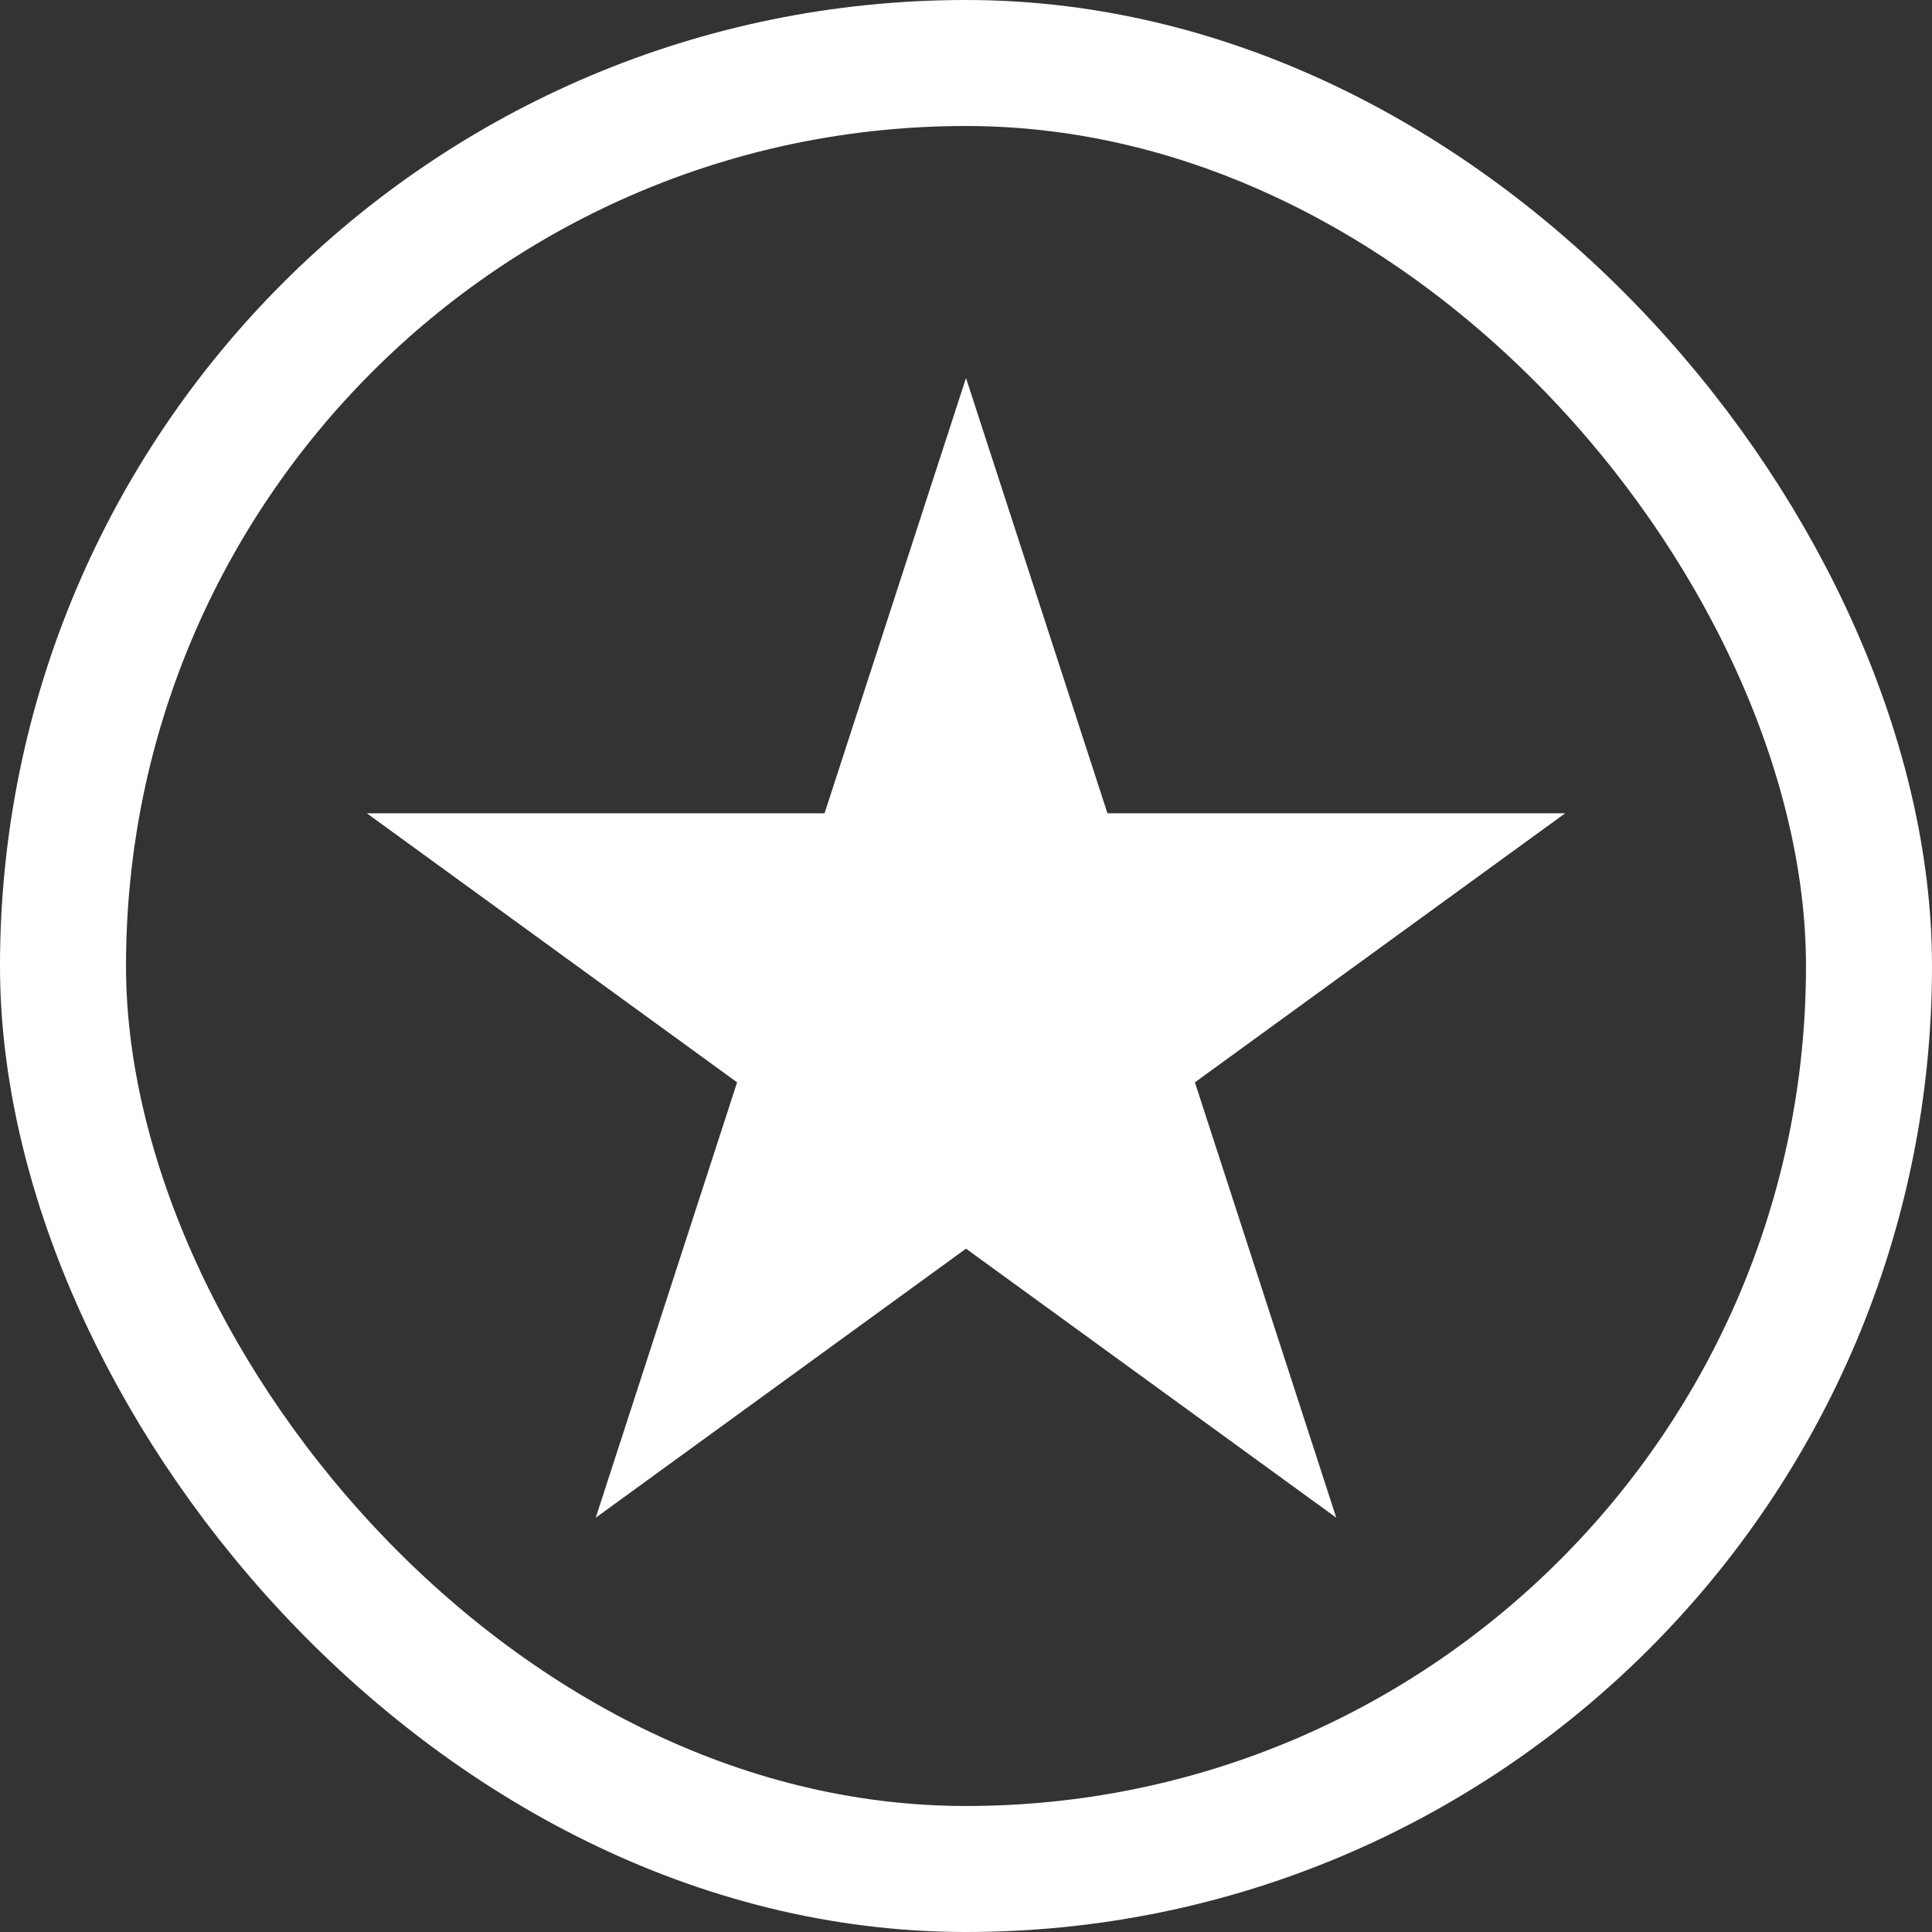
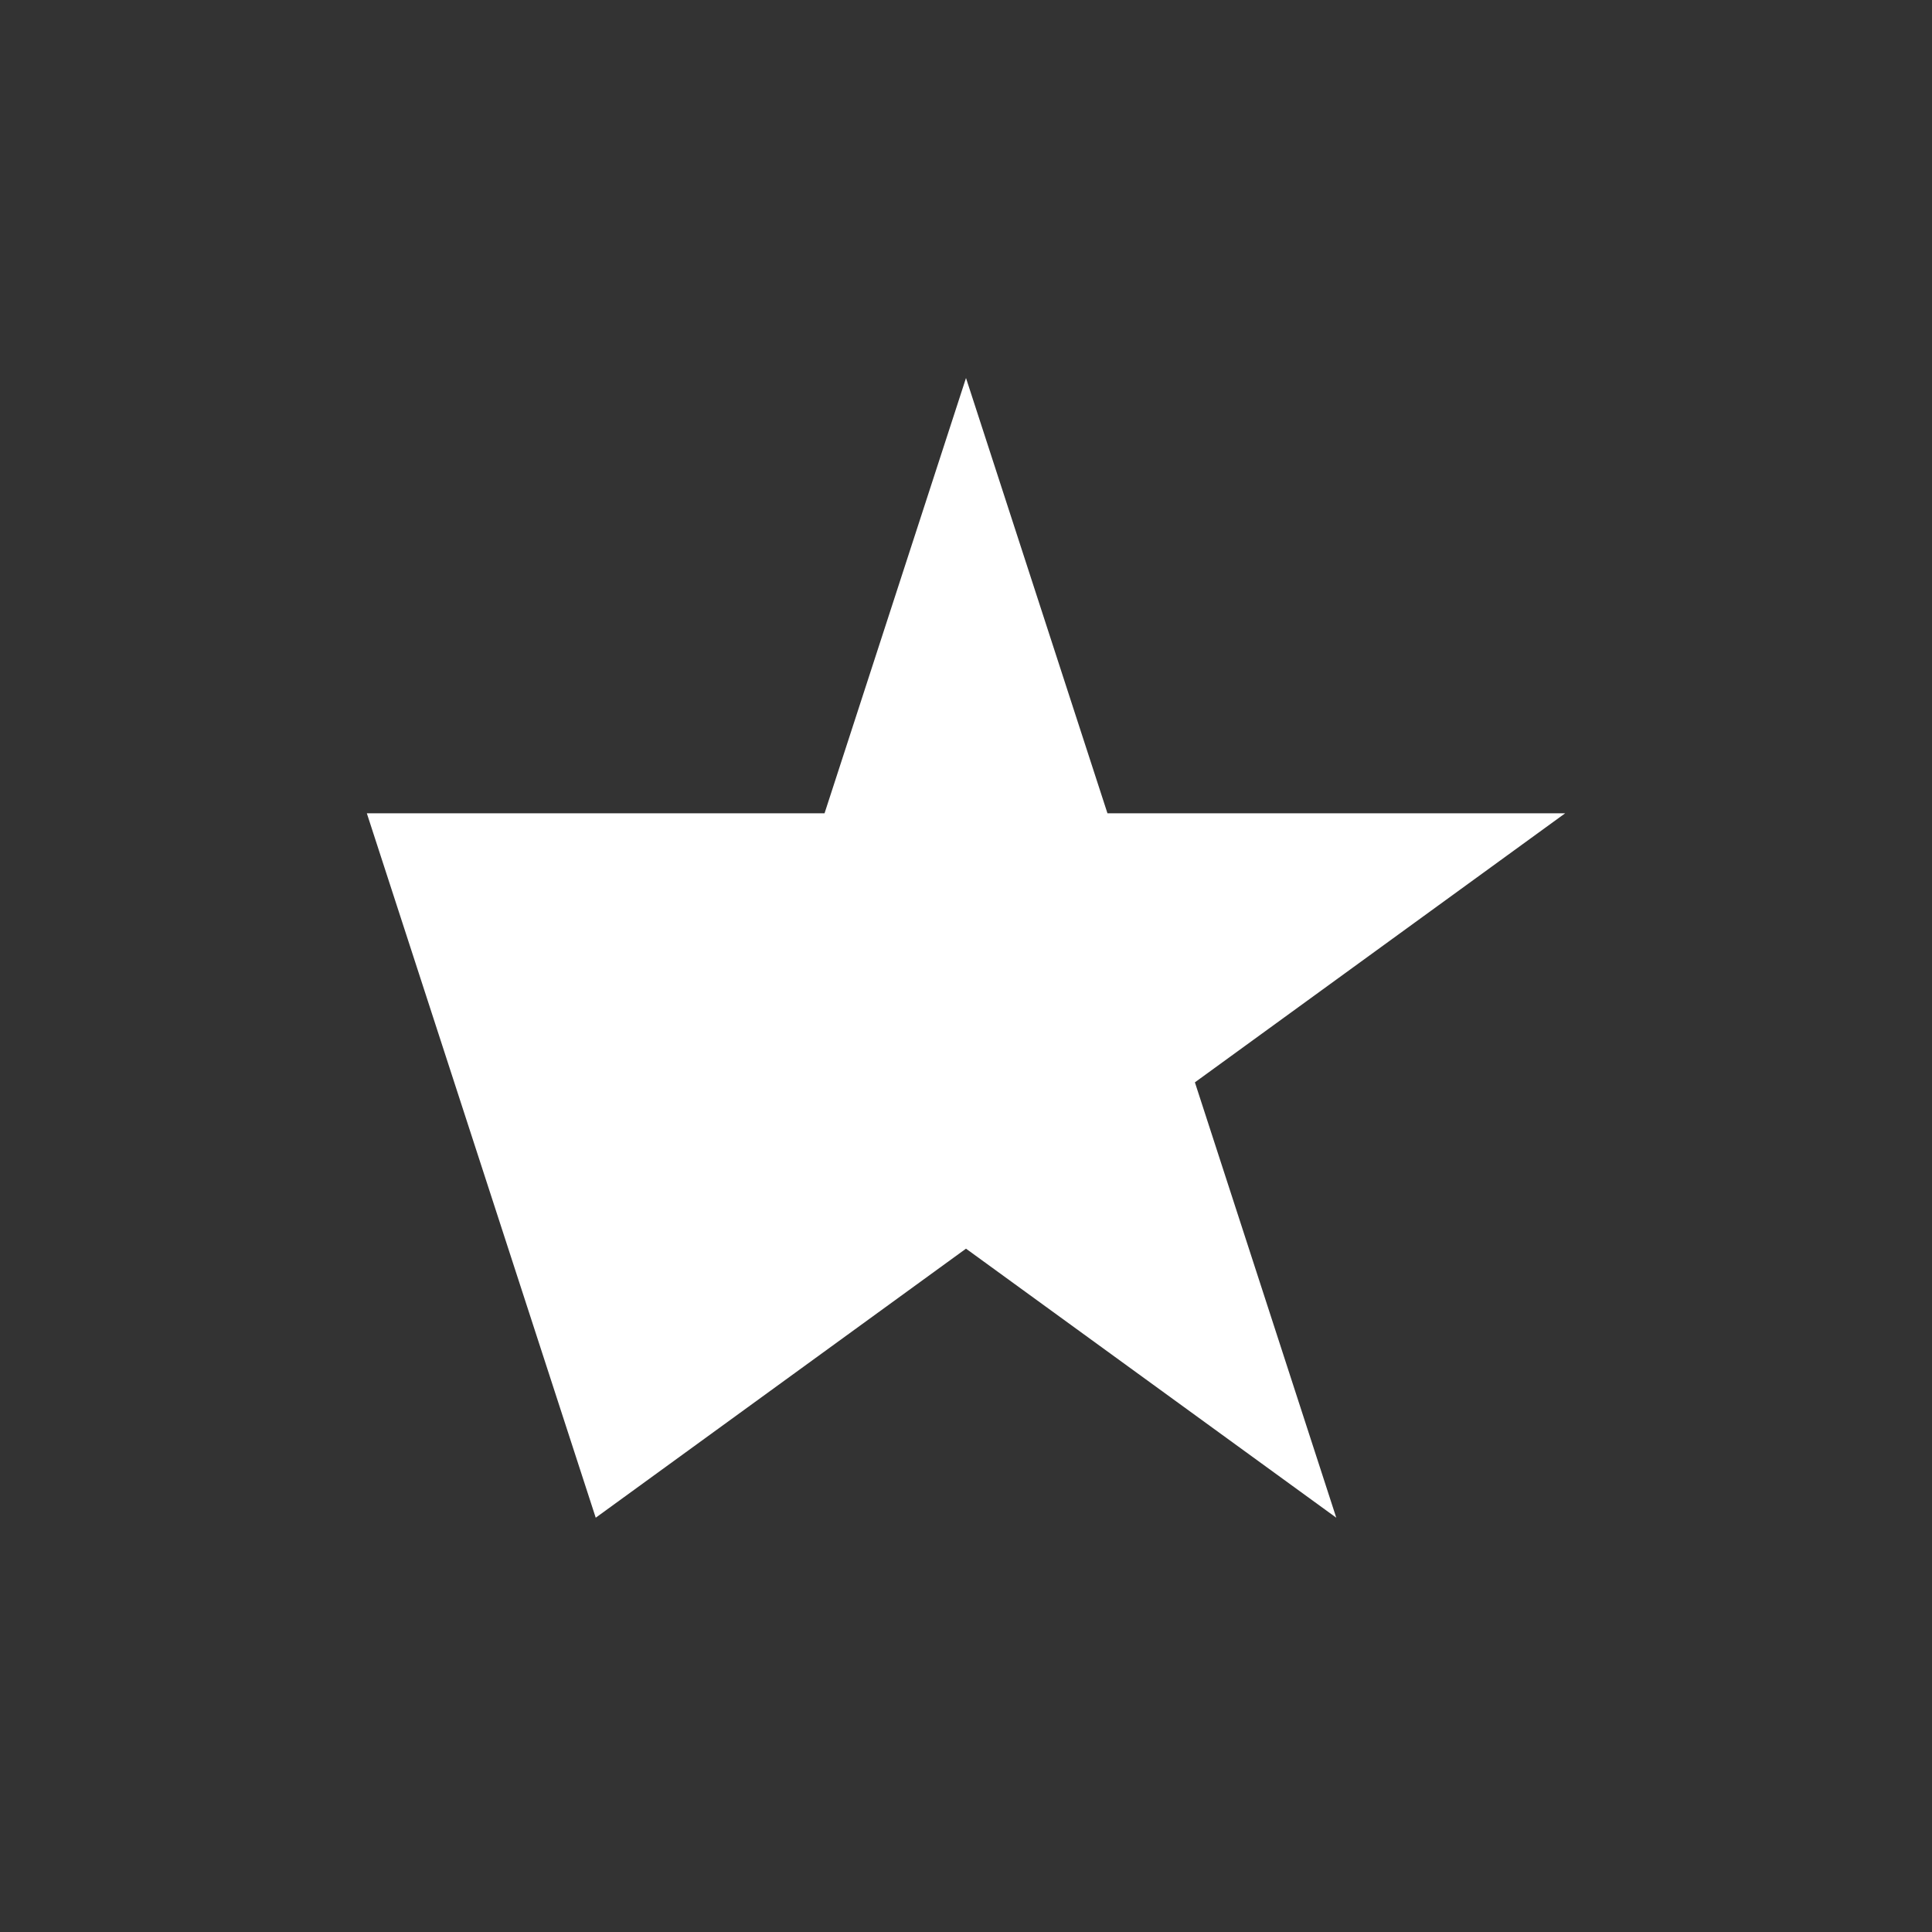
<svg xmlns="http://www.w3.org/2000/svg" width="23" height="23" viewBox="0 0 23 23" fill="none">
  <rect x="0" y="0" width="23" height="23" fill="#333333" stroke="none" />
-   <rect x="0.75" y="0.75" width="21.5" height="21.5" rx="10.75" stroke="white" stroke-width="1.5" />
-   <path d="M11.5 4.5L13.184 9.682H18.633L14.225 12.885L15.908 18.068L11.5 14.865L7.092 18.068L8.775 12.885L4.367 9.682H9.816L11.5 4.5Z" fill="white" />
+   <path d="M11.5 4.5L13.184 9.682H18.633L14.225 12.885L15.908 18.068L11.5 14.865L7.092 18.068L4.367 9.682H9.816L11.5 4.5Z" fill="white" />
</svg>